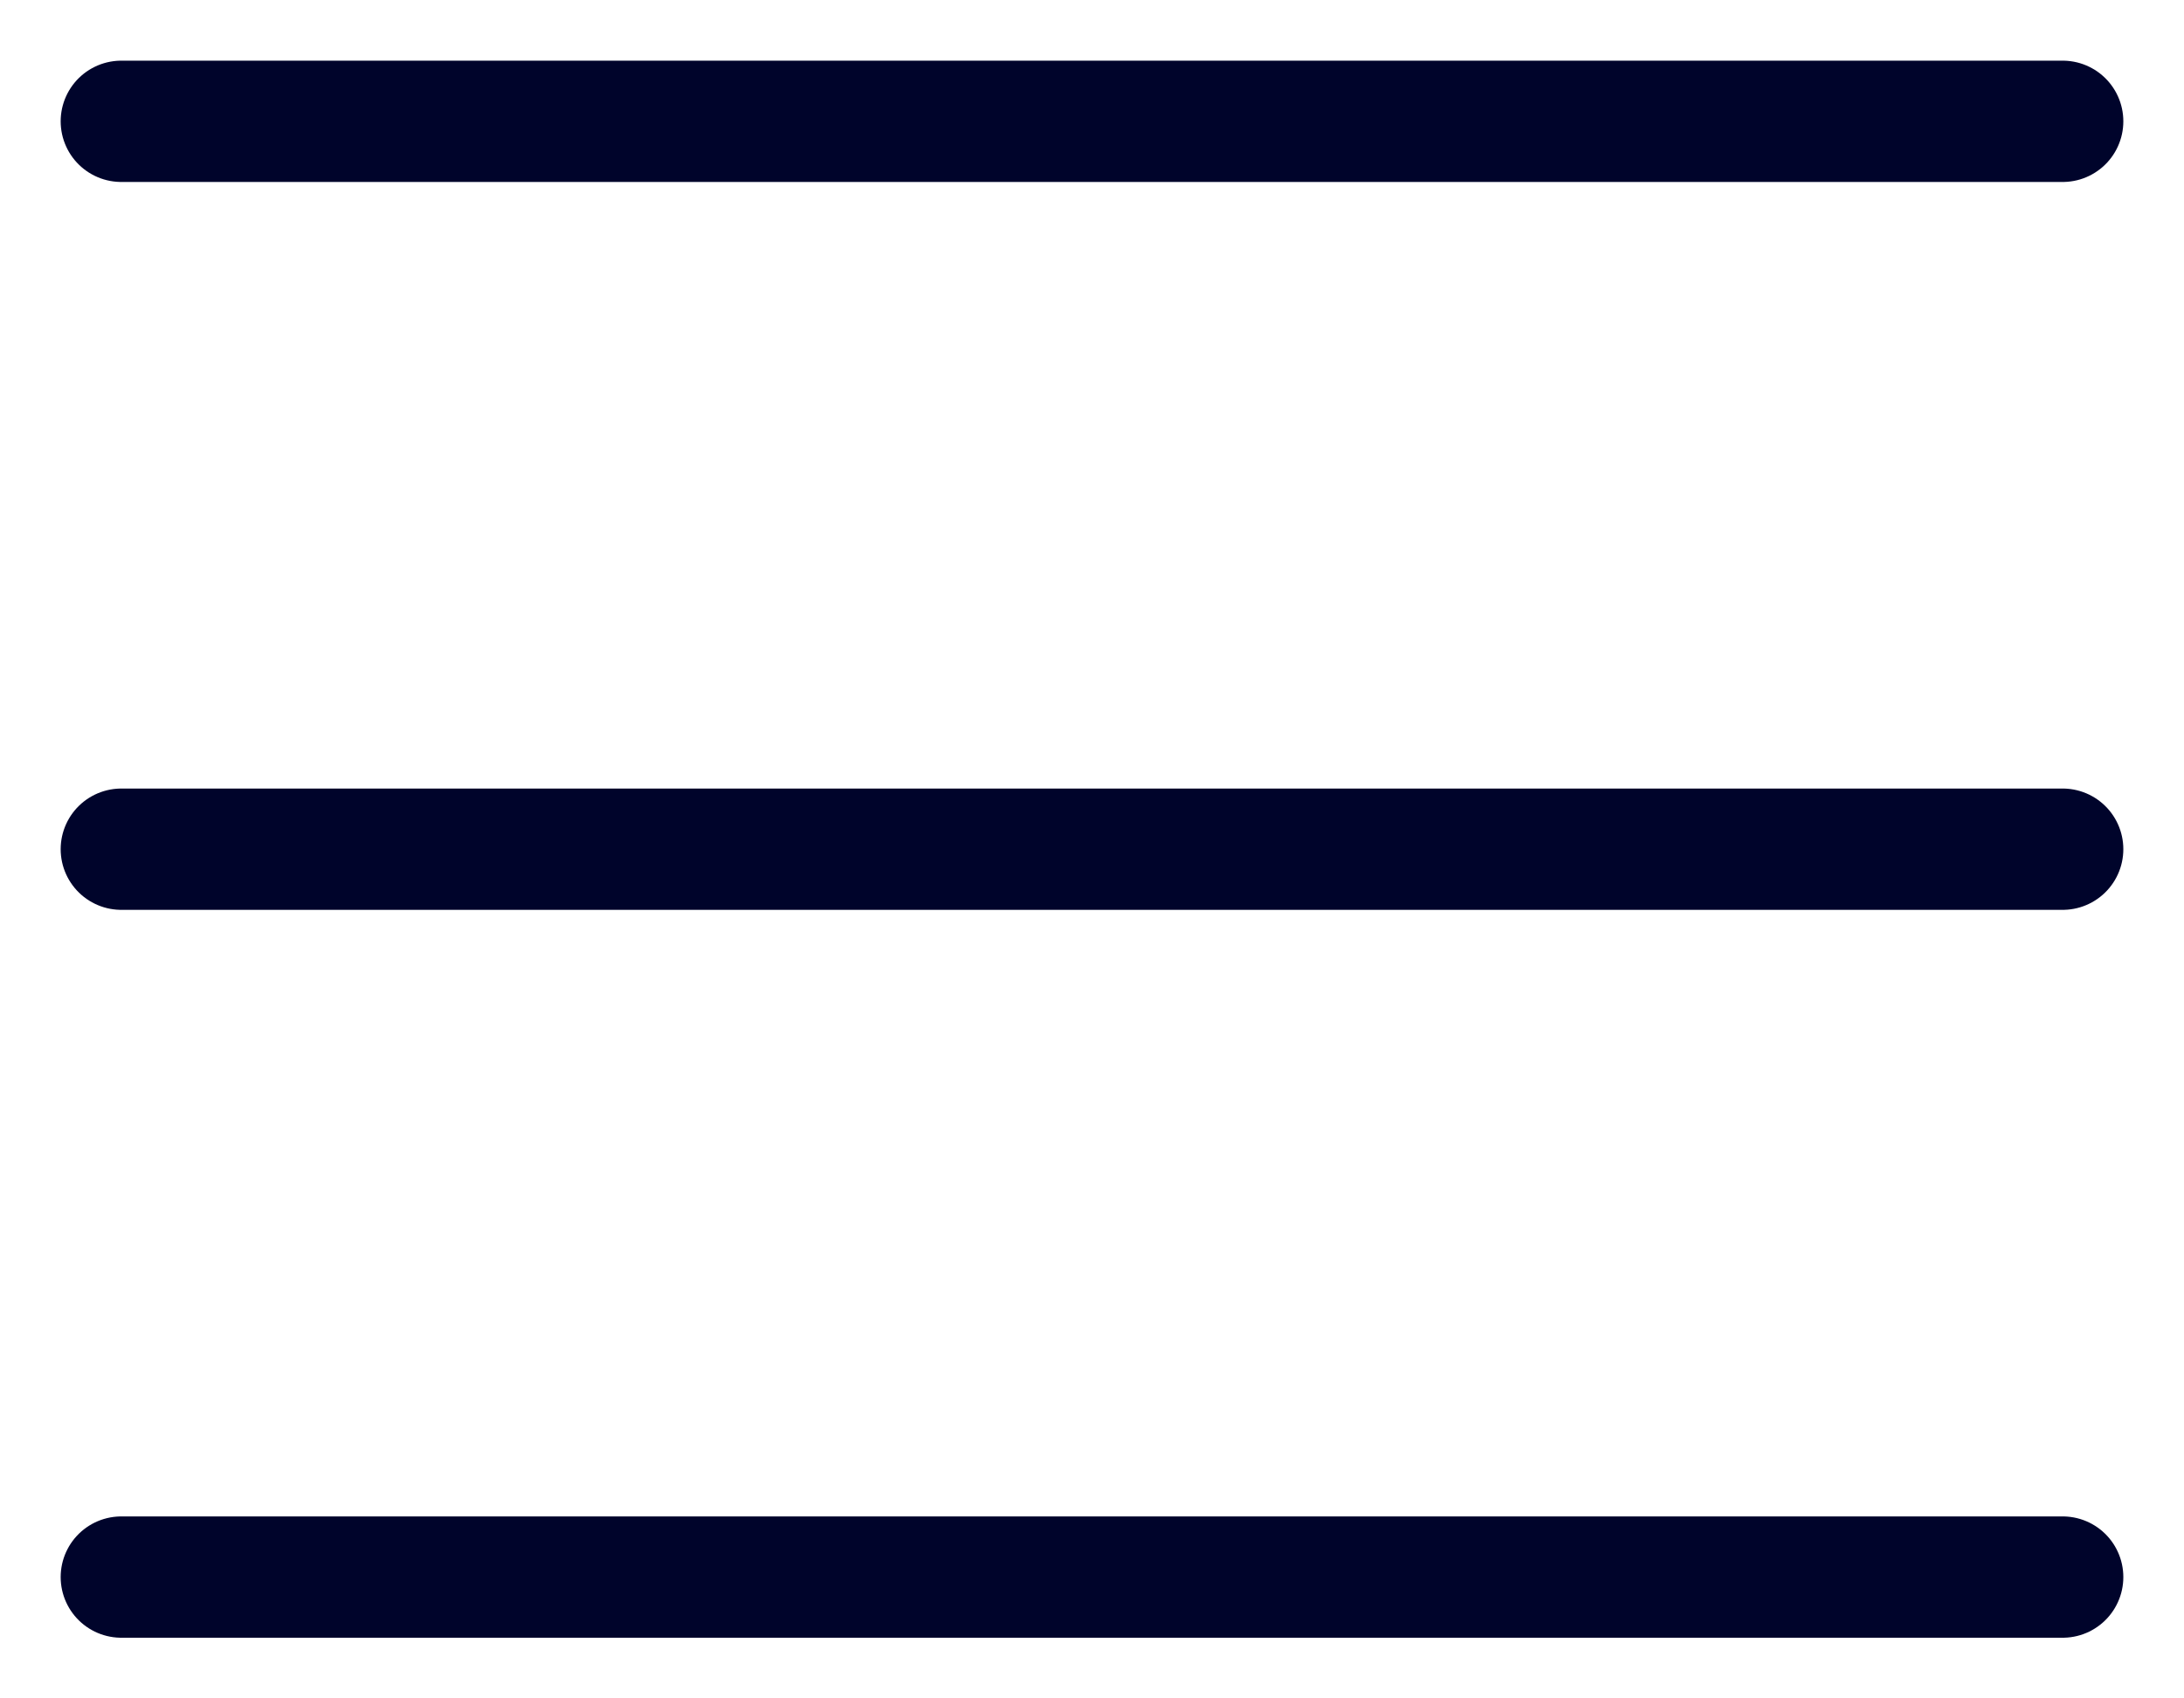
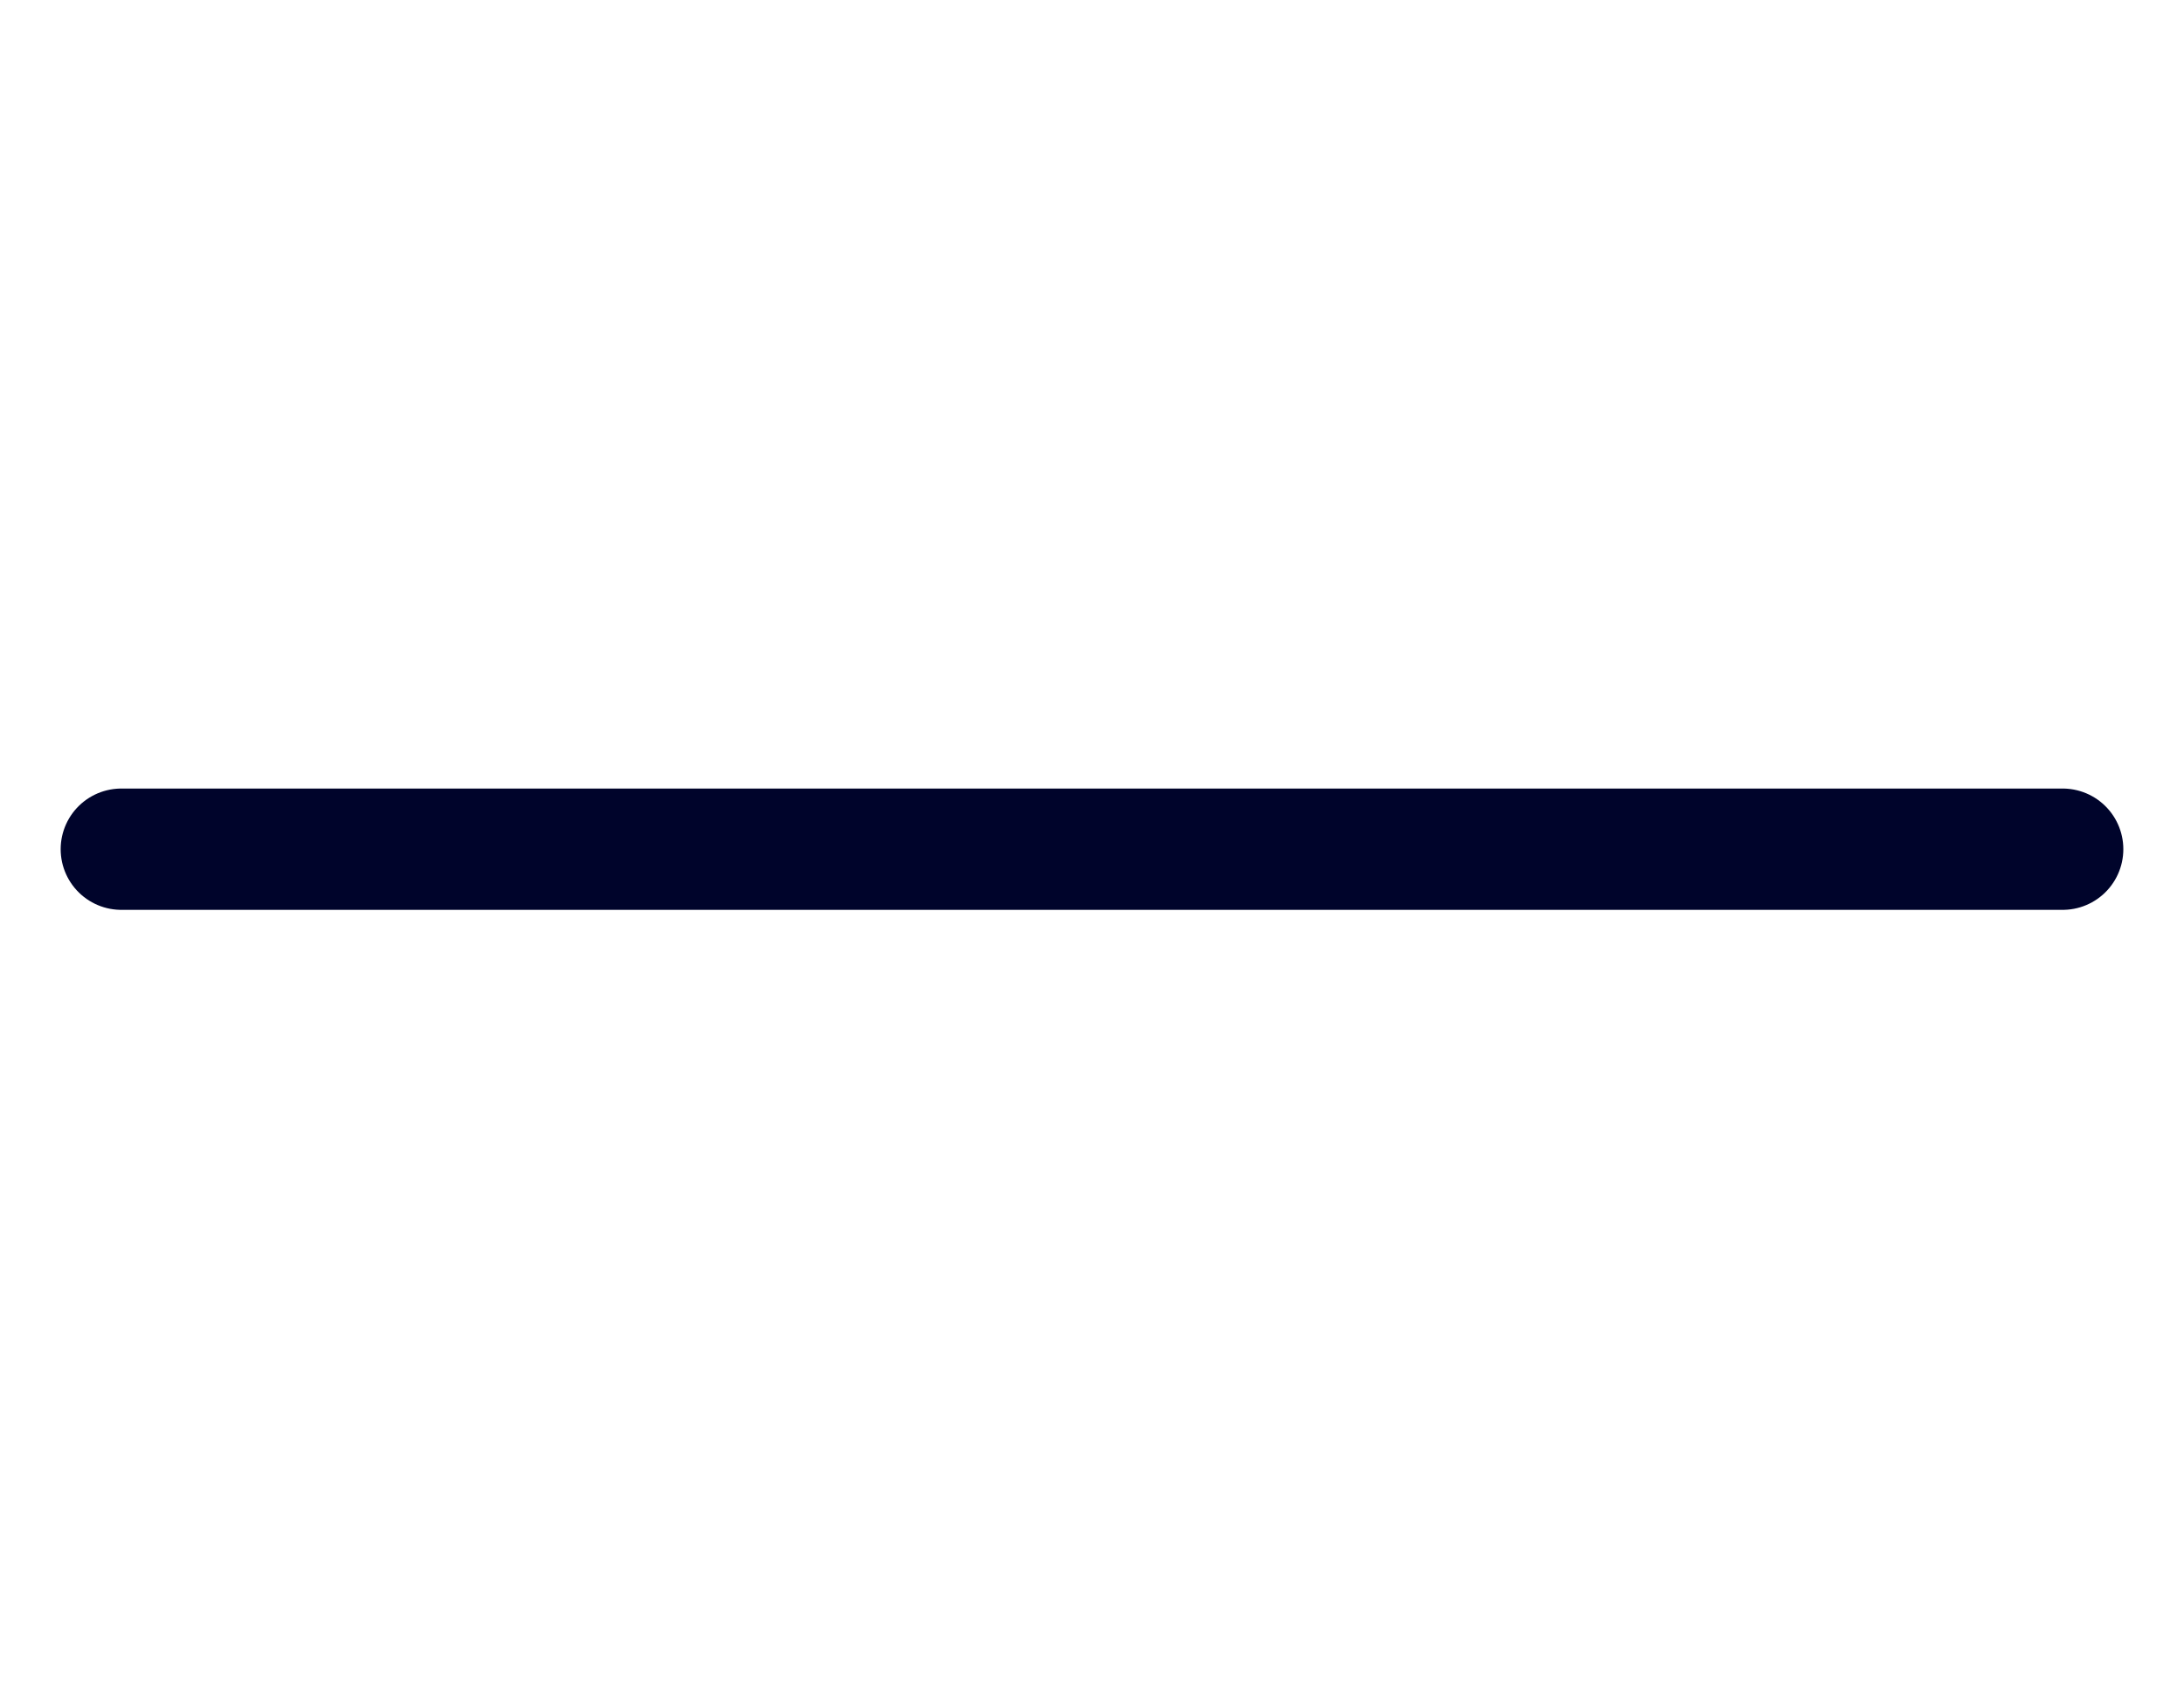
<svg xmlns="http://www.w3.org/2000/svg" width="18" height="14" viewBox="0 0 18 14" fill="none">
-   <path d="M1 1L17 1" stroke="#00042B" stroke-linecap="round" />
  <path d="M1 7L17 7" stroke="#00042B" stroke-linecap="round" />
-   <path d="M1 13L17 13" stroke="#00042B" stroke-linecap="round" />
</svg>